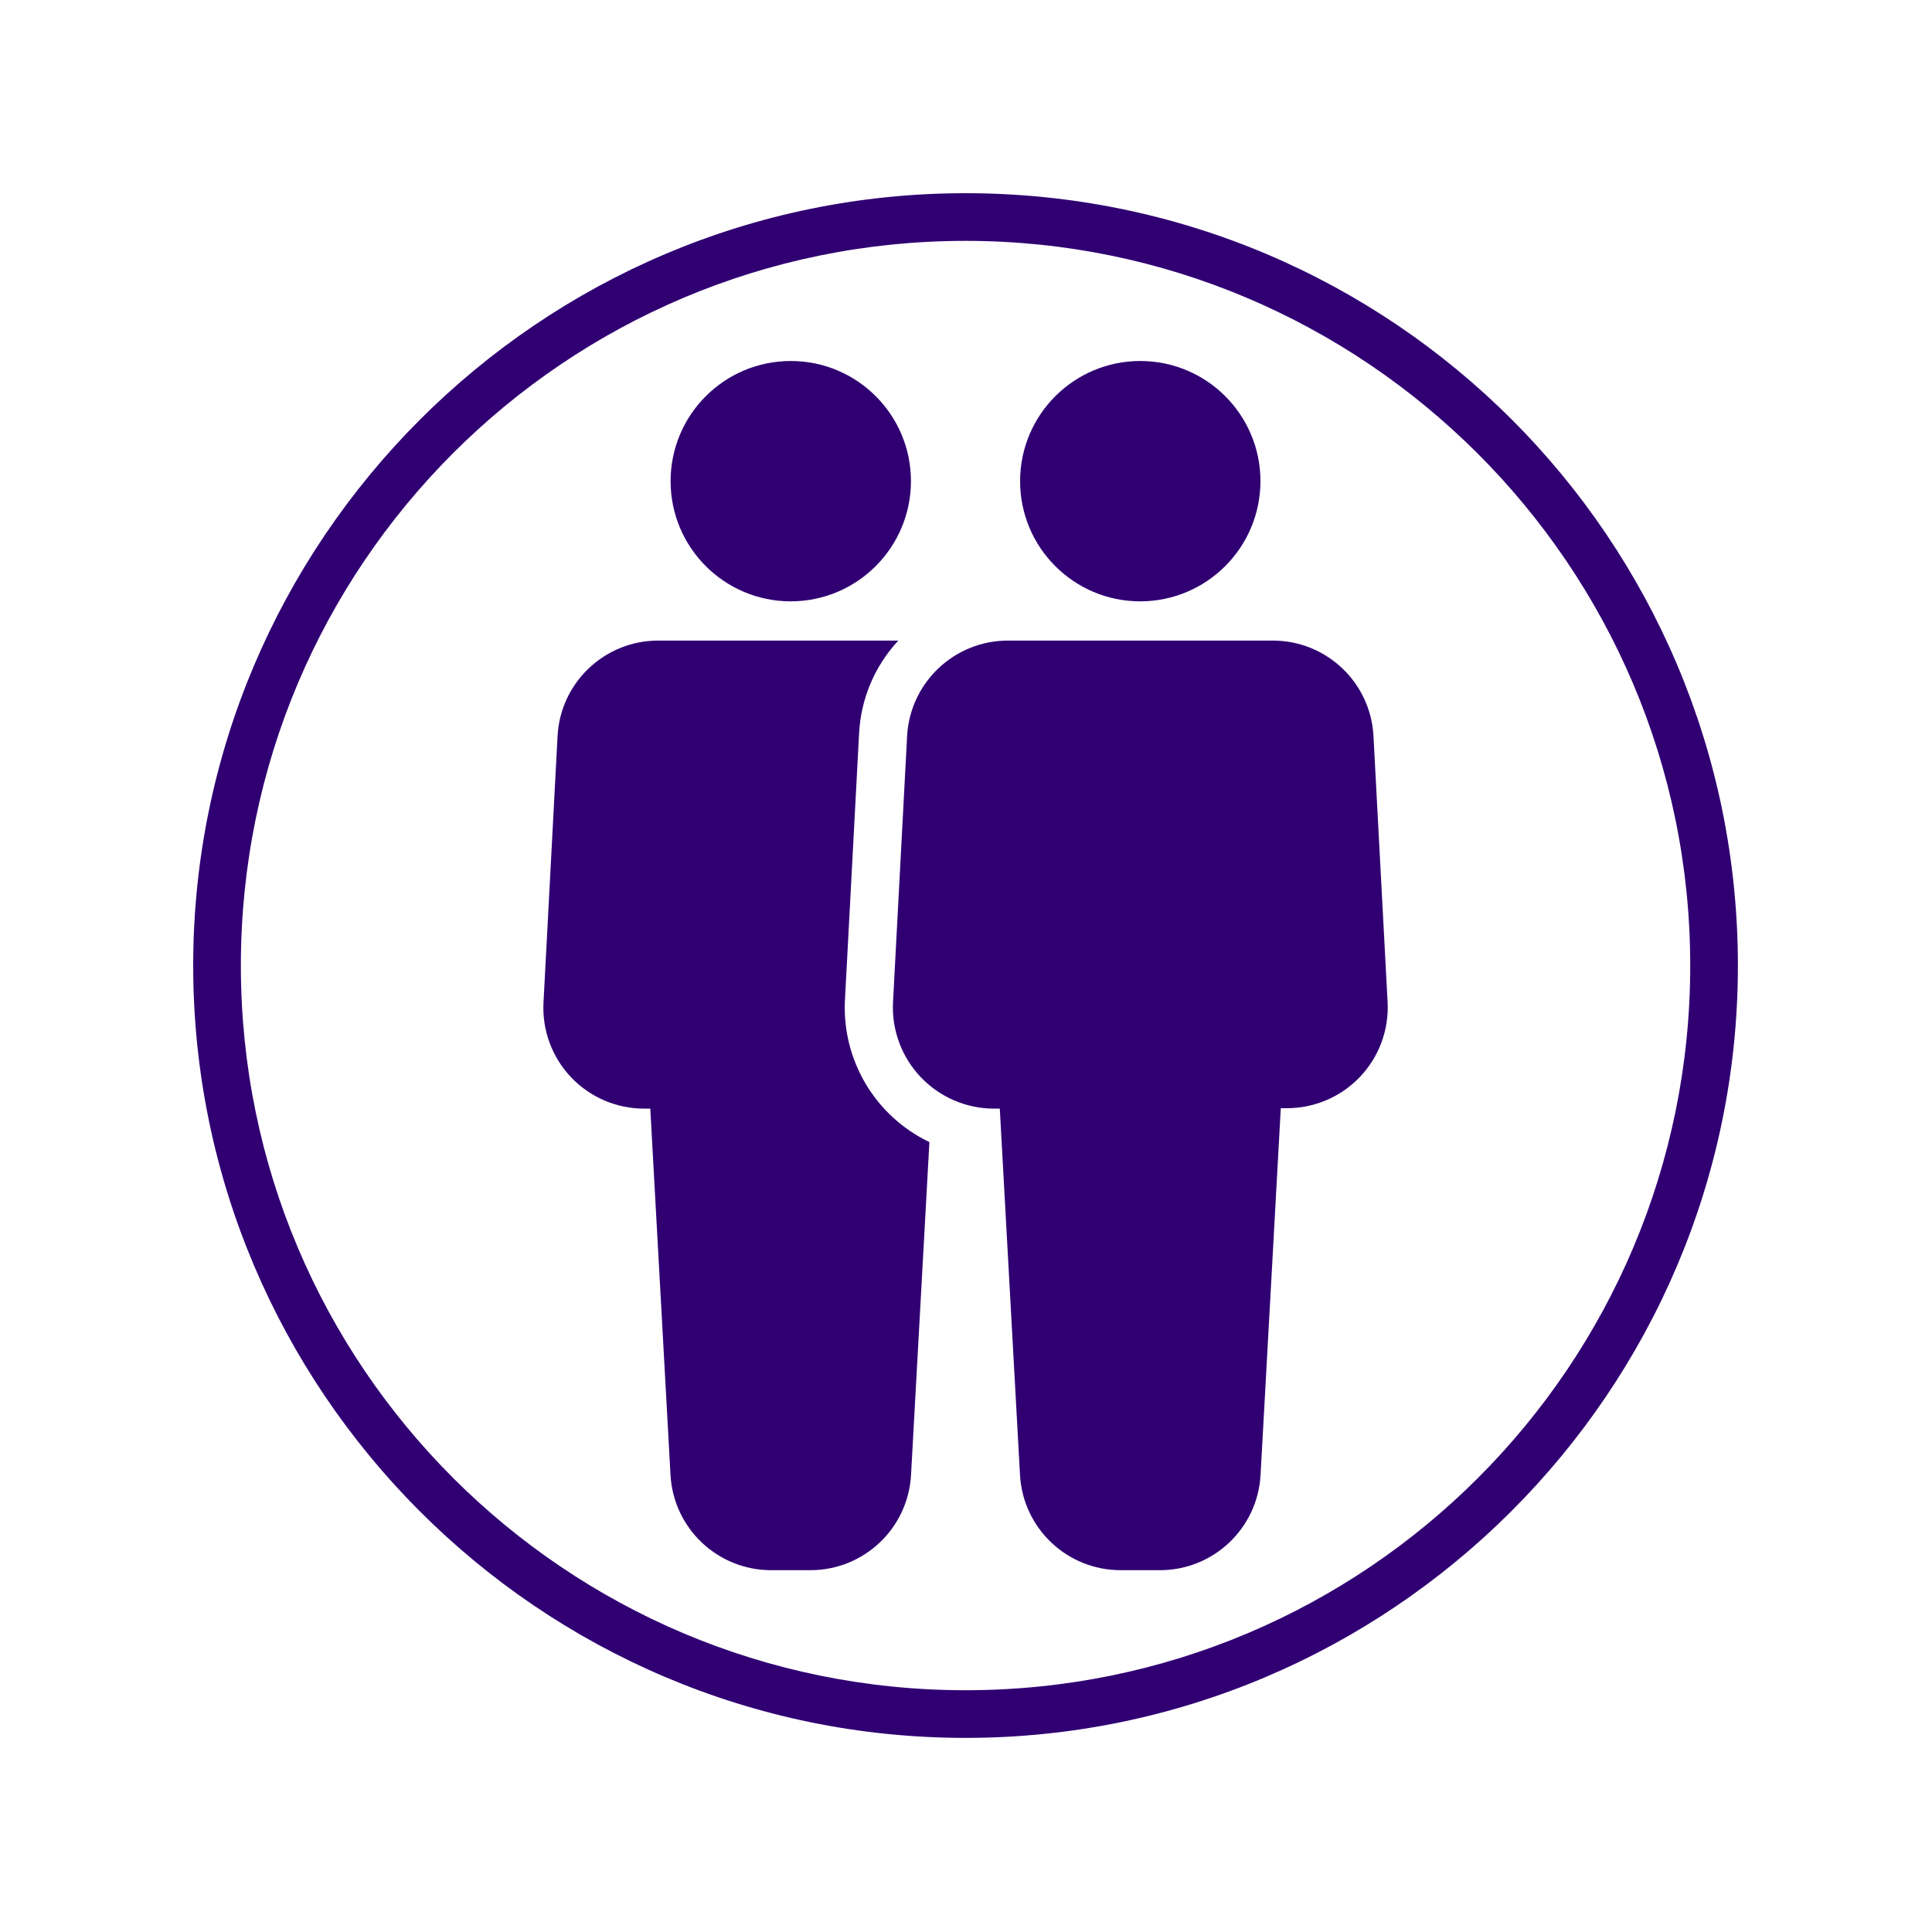
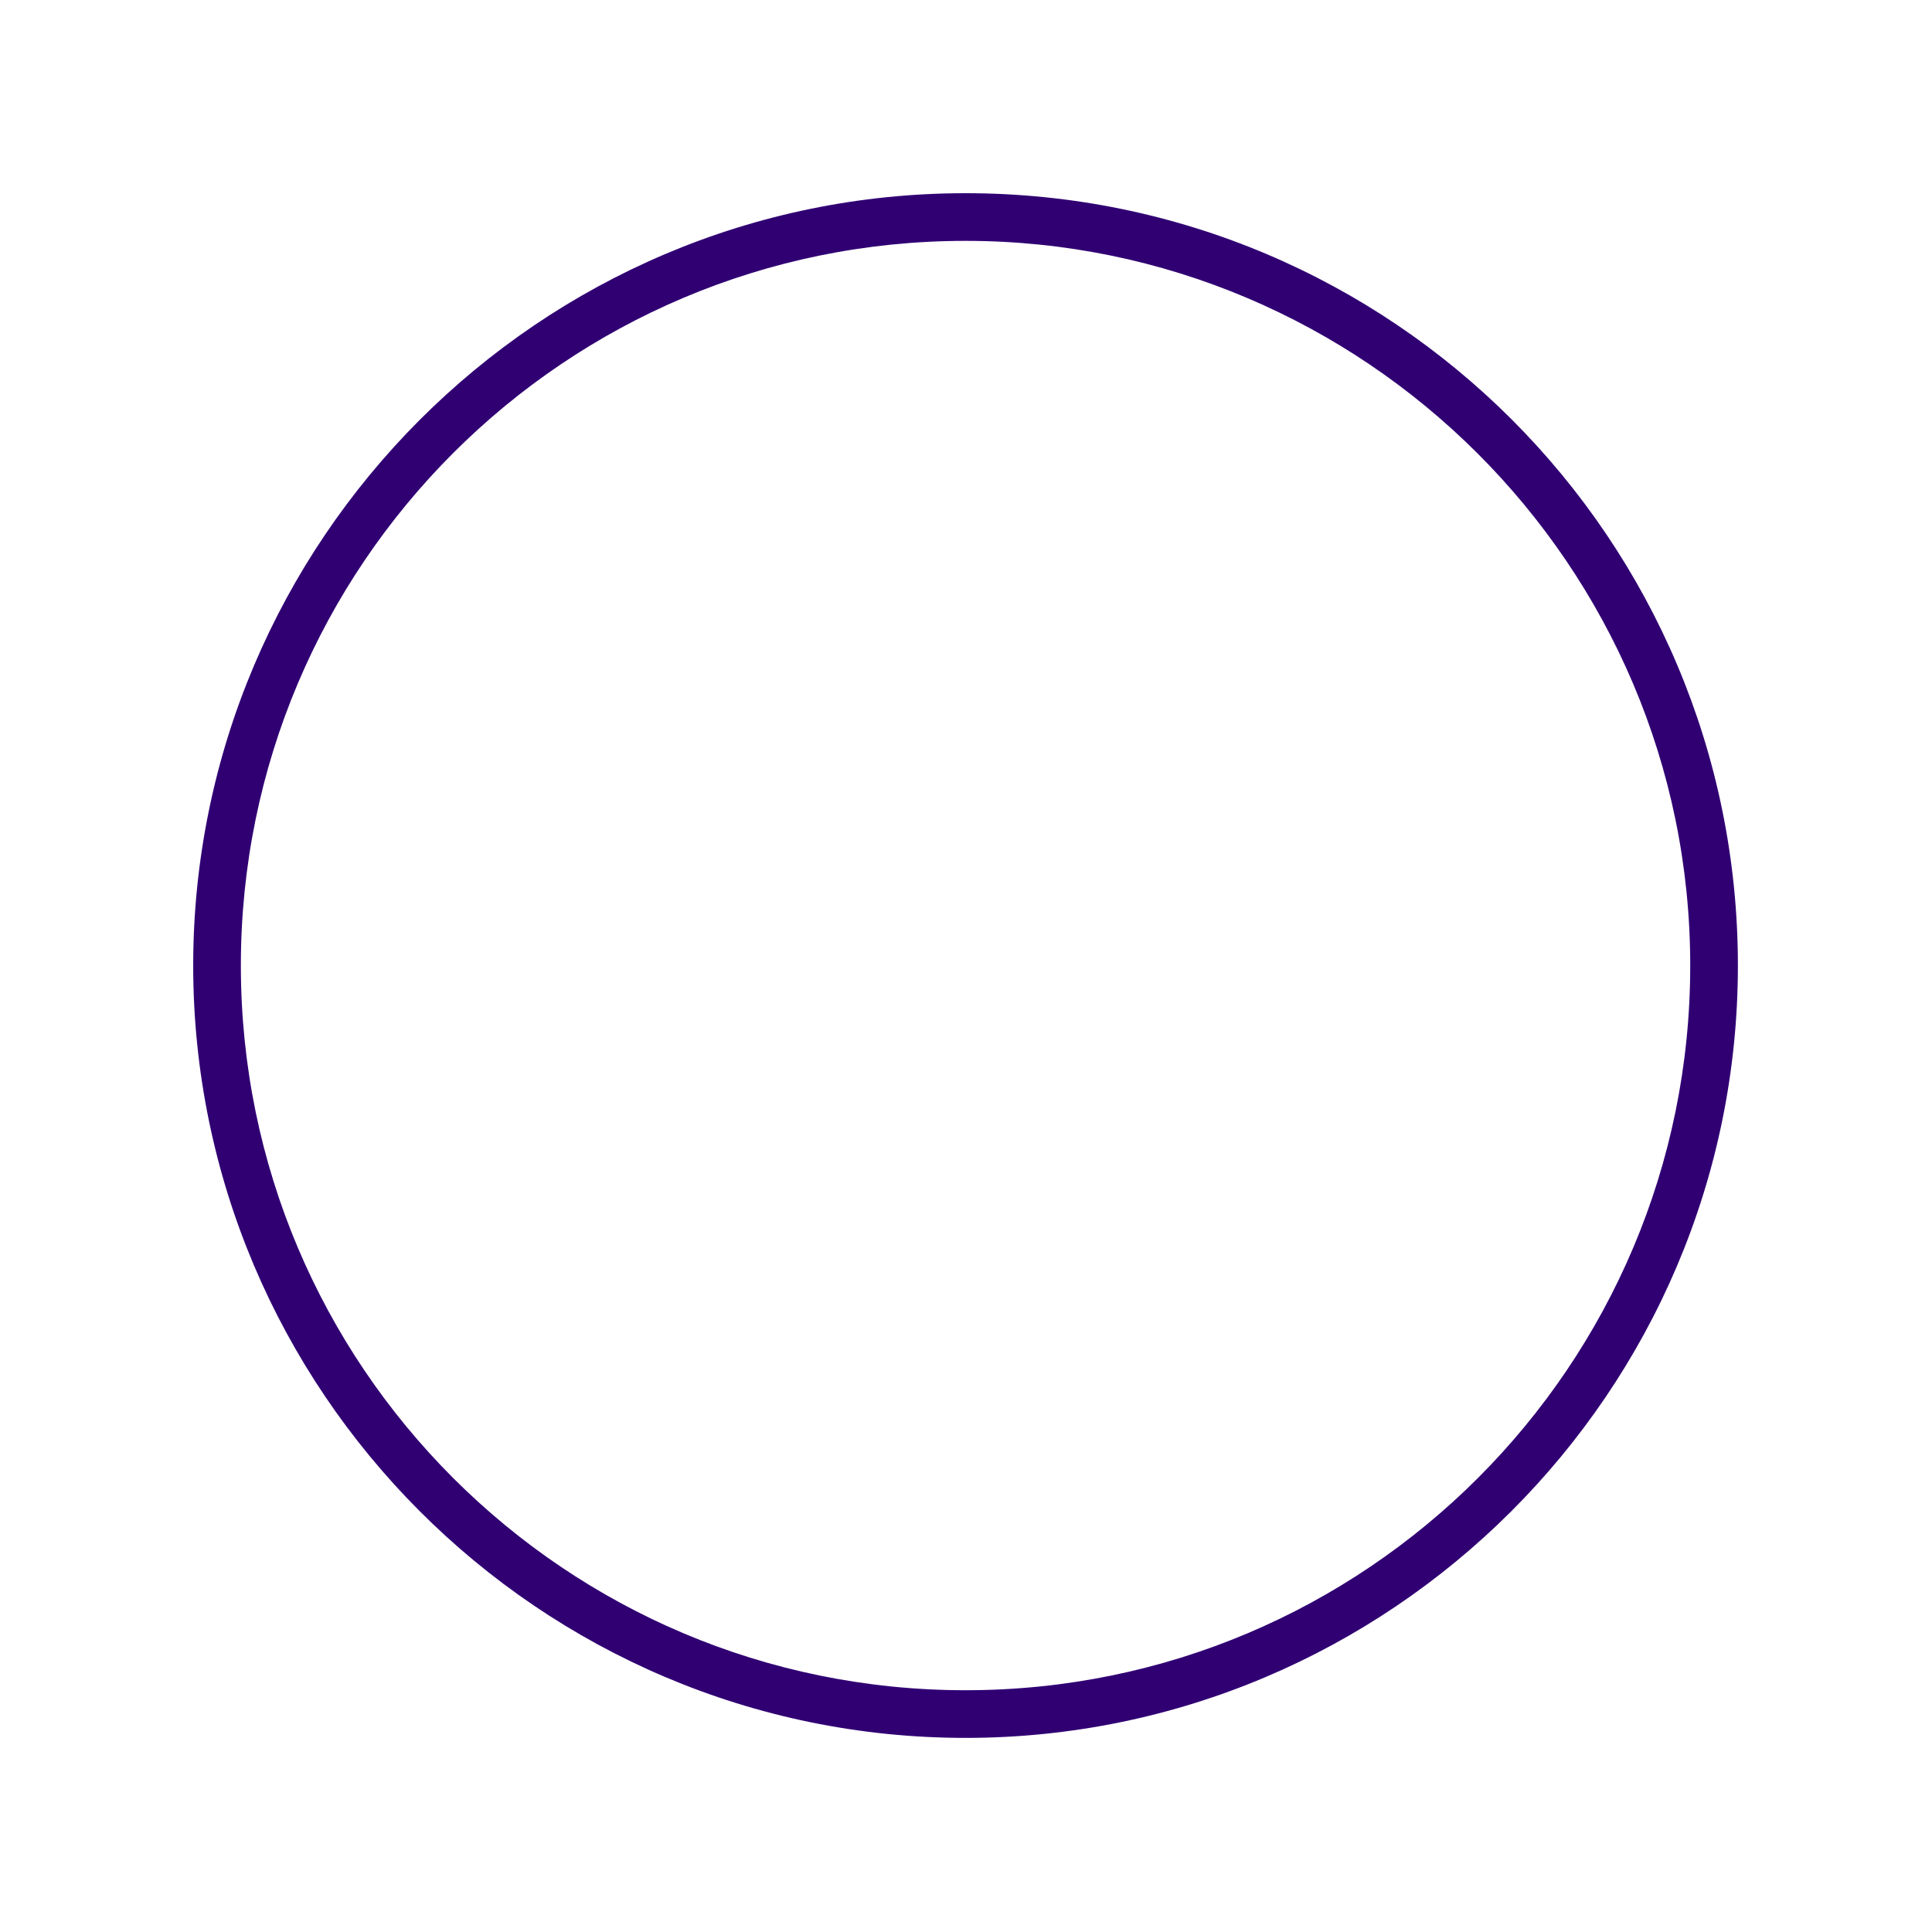
<svg xmlns="http://www.w3.org/2000/svg" version="1.1" width="64" height="64" viewBox="0,0,256,256">
  <g transform="translate(25.6,25.6) scale(0.8,0.8)">
    <g fill="#300073" fill-rule="nonzero" stroke="none" stroke-width="1" stroke-linecap="butt" stroke-linejoin="miter" stroke-miterlimit="10" stroke-dasharray="" stroke-dashoffset="0" font-family="none" font-weight="none" font-size="none" text-anchor="none" style="mix-blend-mode: normal">
      <g transform="scale(0.731,0.731)">
-         <path d="M135.4,92.48c-15.039,0 -27.23,-12.191 -27.23,-27.23c0,-15.039 12.191,-27.23 27.23,-27.23c15.039,0 27.23,12.191 27.23,27.23c-0.017,15.032 -12.198,27.213 -27.23,27.23" />
-         <path d="M214.59,92.48c-15.039,0 -27.23,-12.191 -27.23,-27.23c0,-15.039 12.191,-27.23 27.23,-27.23c15.039,0 27.23,12.191 27.23,27.23c-0.017,15.032 -12.198,27.213 -27.23,27.23" />
-         <path d="M210.14,312c-12.123,-0.003 -22.131,-9.476 -22.8,-21.58l-4.58,-83h-1.4c-6.248,-0.031 -12.213,-2.61 -16.516,-7.14c-4.303,-4.53 -6.573,-10.619 -6.284,-16.86l3.2,-60.42c0.663,-12.115 10.667,-21.606 22.8,-21.63h60.07c12.143,-0.001 22.162,9.504 22.8,21.63l3.2,60.32c0.321,6.25 -1.938,12.357 -6.248,16.894c-4.31,4.537 -10.294,7.106 -16.552,7.106h-1.4l-4.58,83c-0.619,12.163 -10.671,21.701 -22.85,21.68h-8.91" />
-         <path d="M130.95,312c-12.123,-0.003 -22.131,-9.476 -22.8,-21.58l-4.58,-83h-1.4c-6.258,0 -12.242,-2.569 -16.552,-7.106c-4.31,-4.537 -6.569,-10.644 -6.248,-16.894l3.19,-60.42c0.638,-12.126 10.657,-21.631 22.8,-21.63h54.41c-5.34,5.737 -8.487,13.173 -8.89,21l-3.2,60.32c-0.75,13.649 6.802,26.404 19.13,32.31l-4.16,75.38c-0.648,12.12 -10.663,21.616 -22.8,21.62h-8.9" />
        <path d="M175,350c-96.68,0 -175,-78.86 -175,-175c0,-96.14 78.32,-175 175,-175c96.65,0 175,78.35 175,175c0,96.68 -78.86,175 -175,175zM175,10.8c-90.685,0 -164.2,73.515 -164.2,164.2c0,90.685 73.515,164.2 164.2,164.2c90.685,0 164.2,-73.515 164.2,-164.2c0,-90.74 -74,-164.2 -164.2,-164.2z" />
      </g>
    </g>
  </g>
</svg>